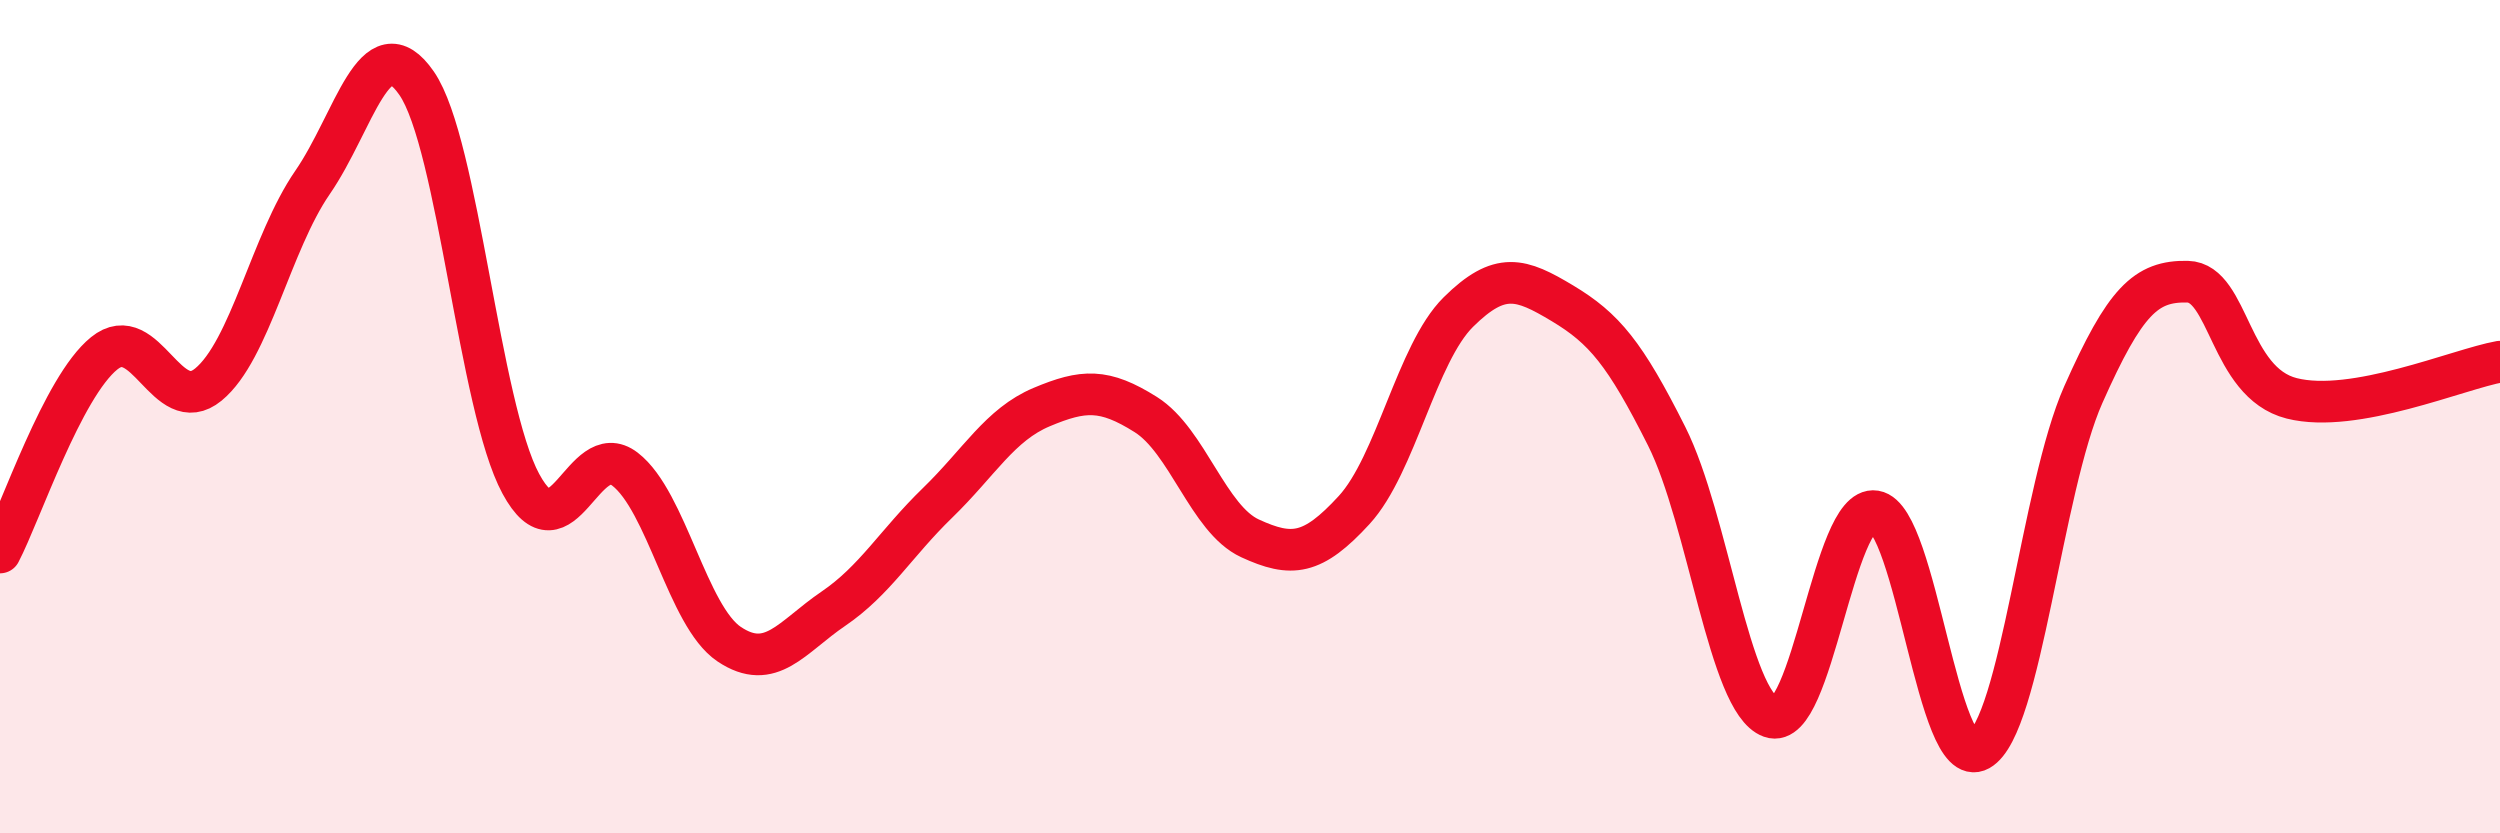
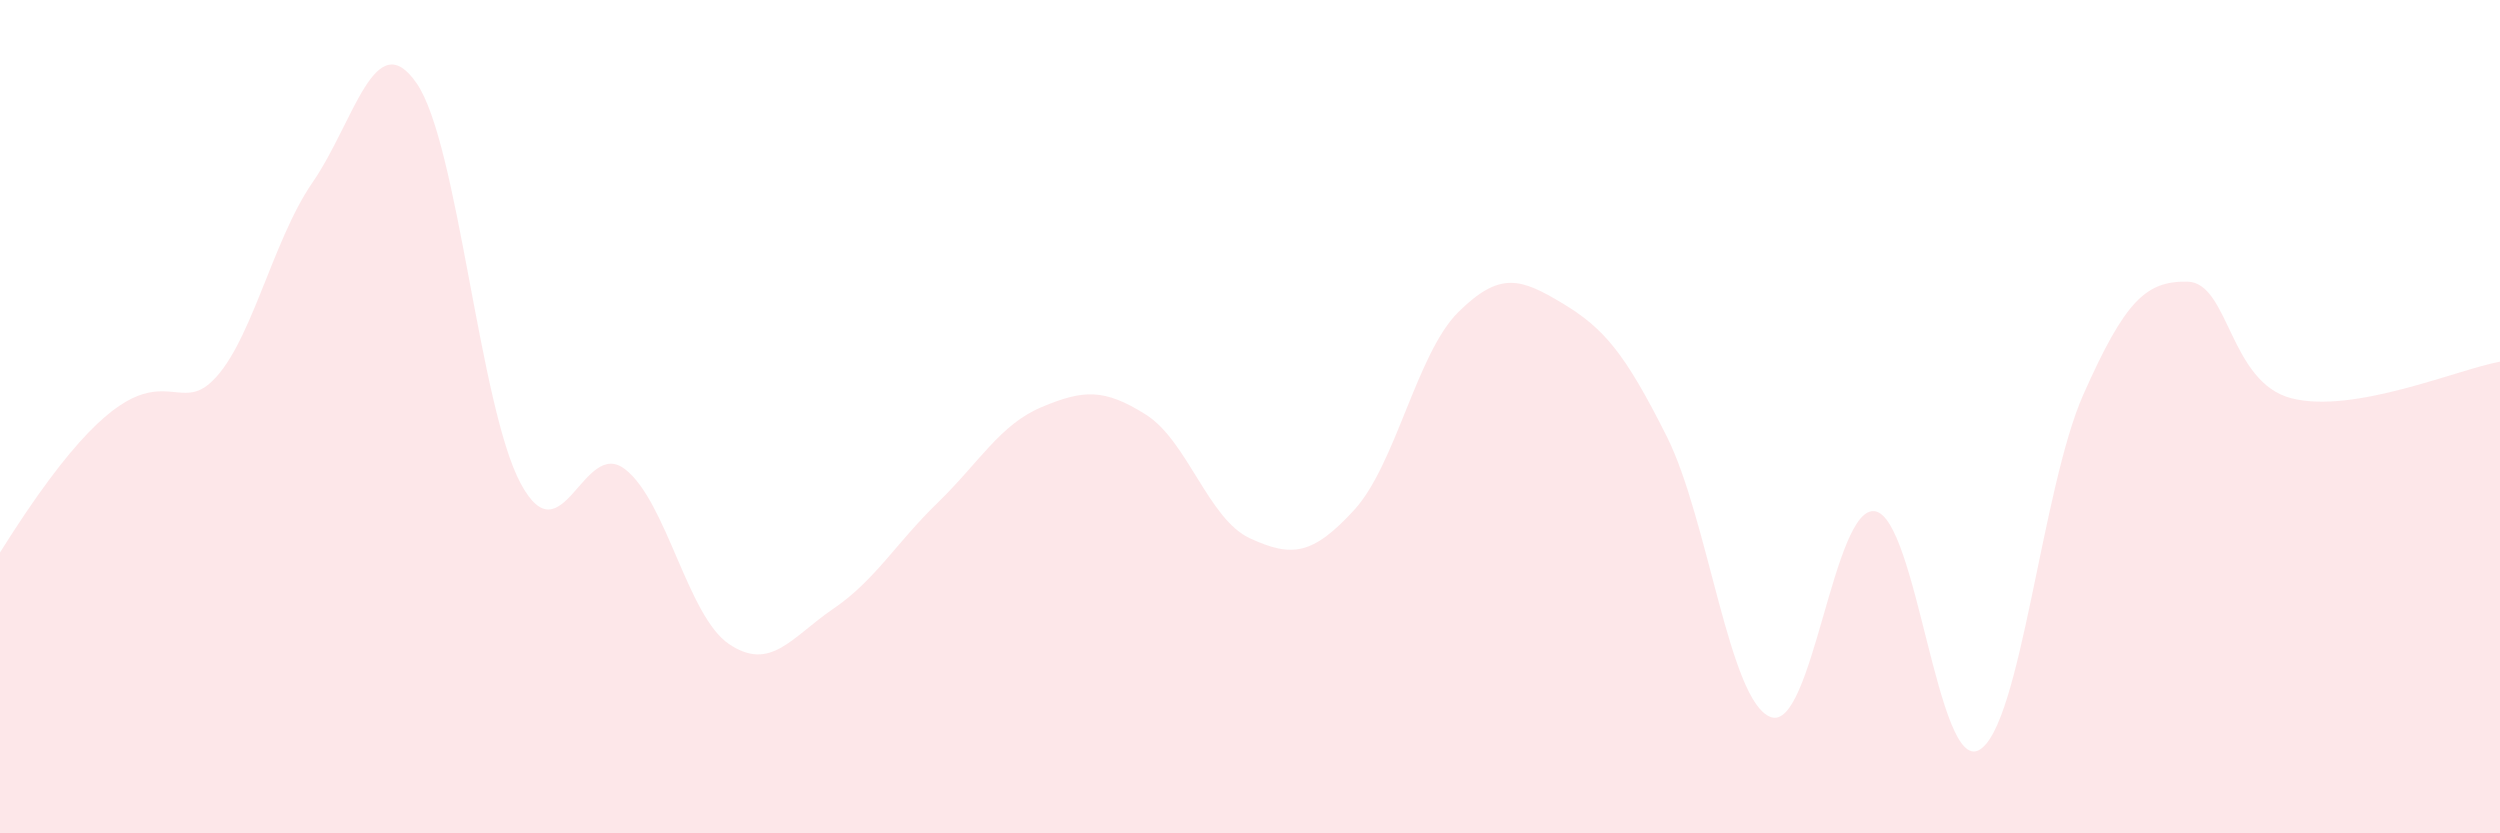
<svg xmlns="http://www.w3.org/2000/svg" width="60" height="20" viewBox="0 0 60 20">
-   <path d="M 0,13.26 C 0.5,12.3 1.5,9.29 2.5,8.48 C 3.5,7.67 4,10.05 5,9.23 C 6,8.41 6.5,5.83 7.5,4.38 C 8.5,2.93 9,0.55 10,2 C 11,3.45 11.5,9.76 12.5,11.61 C 13.5,13.46 14,10.49 15,11.26 C 16,12.03 16.5,14.79 17.5,15.46 C 18.5,16.13 19,15.29 20,14.61 C 21,13.93 21.5,13.04 22.5,12.07 C 23.5,11.1 24,10.19 25,9.77 C 26,9.35 26.5,9.32 27.5,9.95 C 28.5,10.58 29,12.46 30,12.92 C 31,13.38 31.5,13.33 32.5,12.24 C 33.5,11.15 34,8.48 35,7.49 C 36,6.5 36.5,6.68 37.5,7.28 C 38.5,7.88 39,8.48 40,10.47 C 41,12.46 41.5,16.85 42.5,17.21 C 43.5,17.57 44,12.11 45,12.27 C 46,12.43 46.5,18.56 47.5,18 C 48.5,17.44 49,11.72 50,9.47 C 51,7.22 51.5,6.74 52.5,6.76 C 53.5,6.78 53.5,9.18 55,9.56 C 56.5,9.94 59,8.86 60,8.68L60 20L0 20Z" fill="#EB0A25" opacity="0.1" stroke-linecap="round" stroke-linejoin="round" />
-   <path d="M 0,13.26 C 0.5,12.3 1.5,9.29 2.5,8.48 C 3.5,7.67 4,10.05 5,9.23 C 6,8.41 6.5,5.83 7.5,4.38 C 8.5,2.93 9,0.55 10,2 C 11,3.45 11.5,9.76 12.5,11.61 C 13.5,13.46 14,10.49 15,11.26 C 16,12.03 16.5,14.79 17.5,15.46 C 18.5,16.13 19,15.29 20,14.61 C 21,13.93 21.5,13.04 22.5,12.07 C 23.5,11.1 24,10.19 25,9.77 C 26,9.35 26.5,9.32 27.5,9.95 C 28.5,10.58 29,12.46 30,12.92 C 31,13.38 31.5,13.33 32.5,12.24 C 33.5,11.15 34,8.48 35,7.49 C 36,6.5 36.5,6.68 37.5,7.28 C 38.5,7.88 39,8.48 40,10.47 C 41,12.46 41.5,16.85 42.5,17.21 C 43.5,17.57 44,12.11 45,12.27 C 46,12.43 46.5,18.56 47.5,18 C 48.5,17.44 49,11.72 50,9.47 C 51,7.22 51.5,6.74 52.5,6.76 C 53.5,6.78 53.5,9.18 55,9.56 C 56.5,9.94 59,8.86 60,8.68" stroke="#EB0A25" stroke-width="1" fill="none" stroke-linecap="round" stroke-linejoin="round" />
+   <path d="M 0,13.26 C 3.5,7.67 4,10.05 5,9.23 C 6,8.41 6.5,5.83 7.5,4.38 C 8.5,2.93 9,0.55 10,2 C 11,3.45 11.5,9.76 12.5,11.61 C 13.5,13.46 14,10.49 15,11.26 C 16,12.03 16.5,14.79 17.5,15.46 C 18.5,16.13 19,15.29 20,14.61 C 21,13.93 21.5,13.04 22.5,12.07 C 23.5,11.1 24,10.19 25,9.77 C 26,9.35 26.5,9.32 27.5,9.95 C 28.5,10.58 29,12.46 30,12.92 C 31,13.38 31.5,13.33 32.5,12.24 C 33.5,11.15 34,8.48 35,7.49 C 36,6.5 36.5,6.68 37.5,7.28 C 38.5,7.88 39,8.48 40,10.47 C 41,12.46 41.5,16.85 42.5,17.21 C 43.5,17.57 44,12.11 45,12.27 C 46,12.43 46.5,18.56 47.5,18 C 48.5,17.44 49,11.72 50,9.47 C 51,7.22 51.5,6.74 52.5,6.76 C 53.5,6.78 53.5,9.18 55,9.56 C 56.5,9.94 59,8.86 60,8.68L60 20L0 20Z" fill="#EB0A25" opacity="0.1" stroke-linecap="round" stroke-linejoin="round" />
</svg>